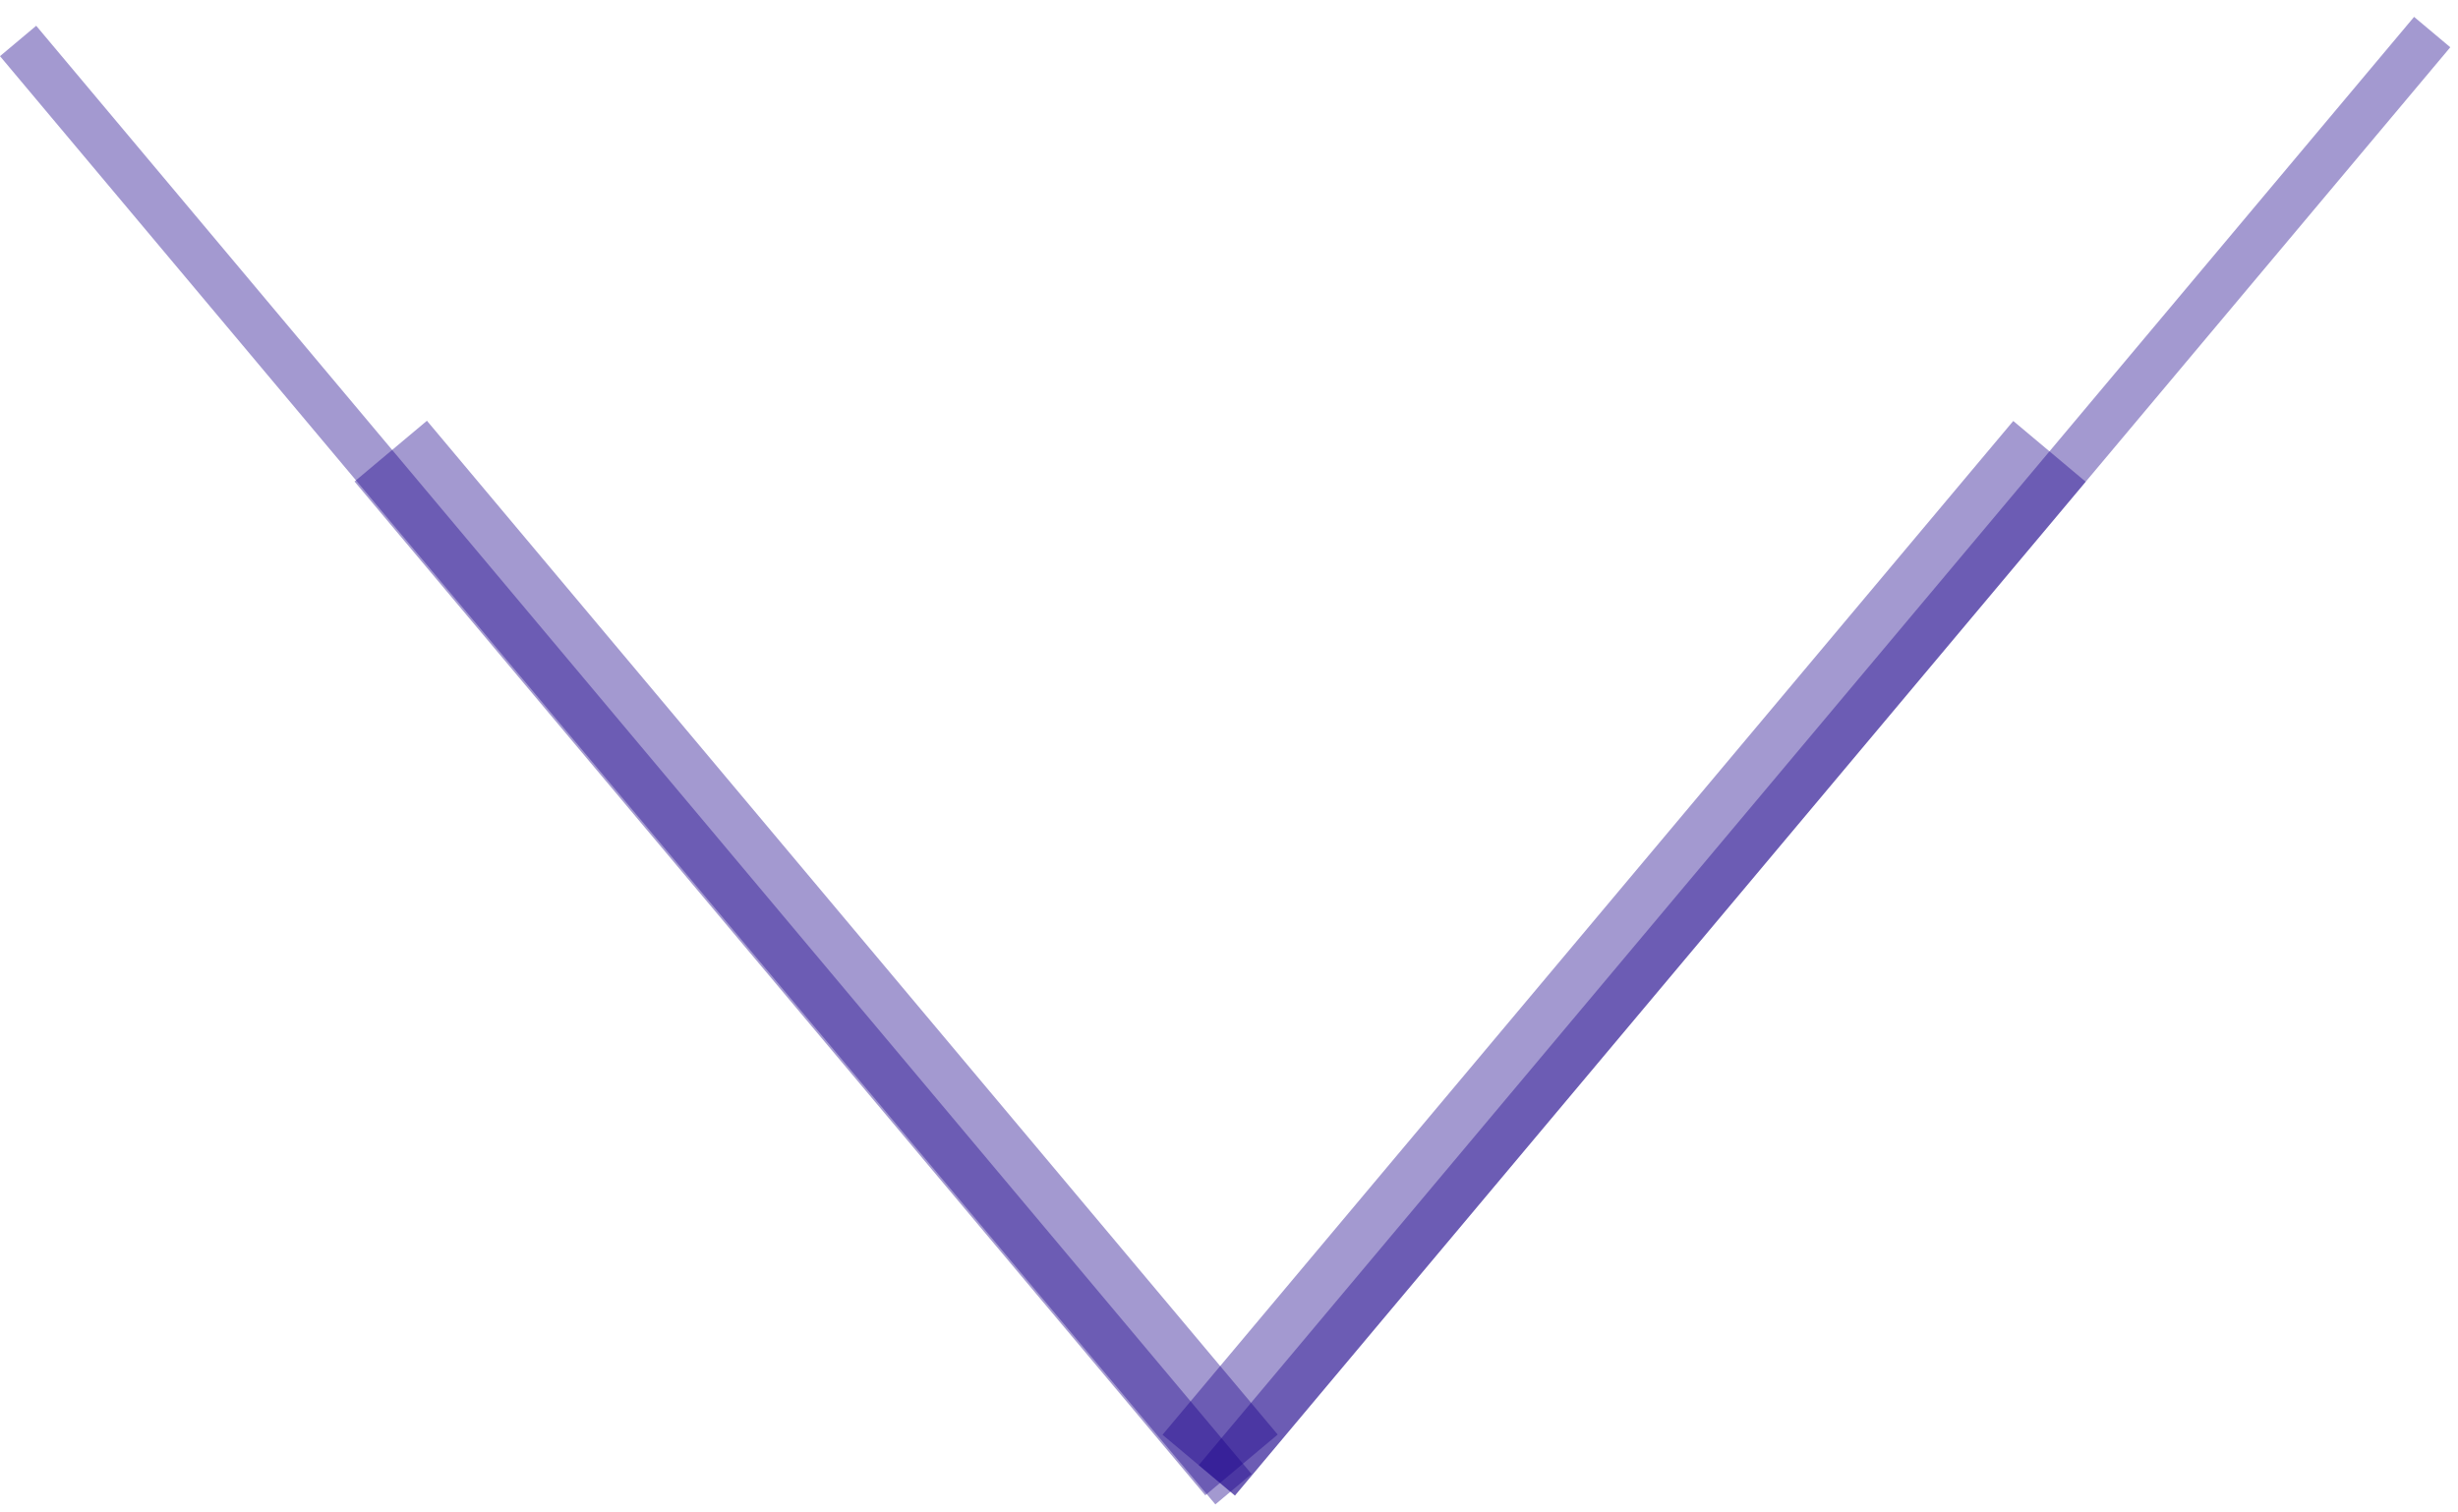
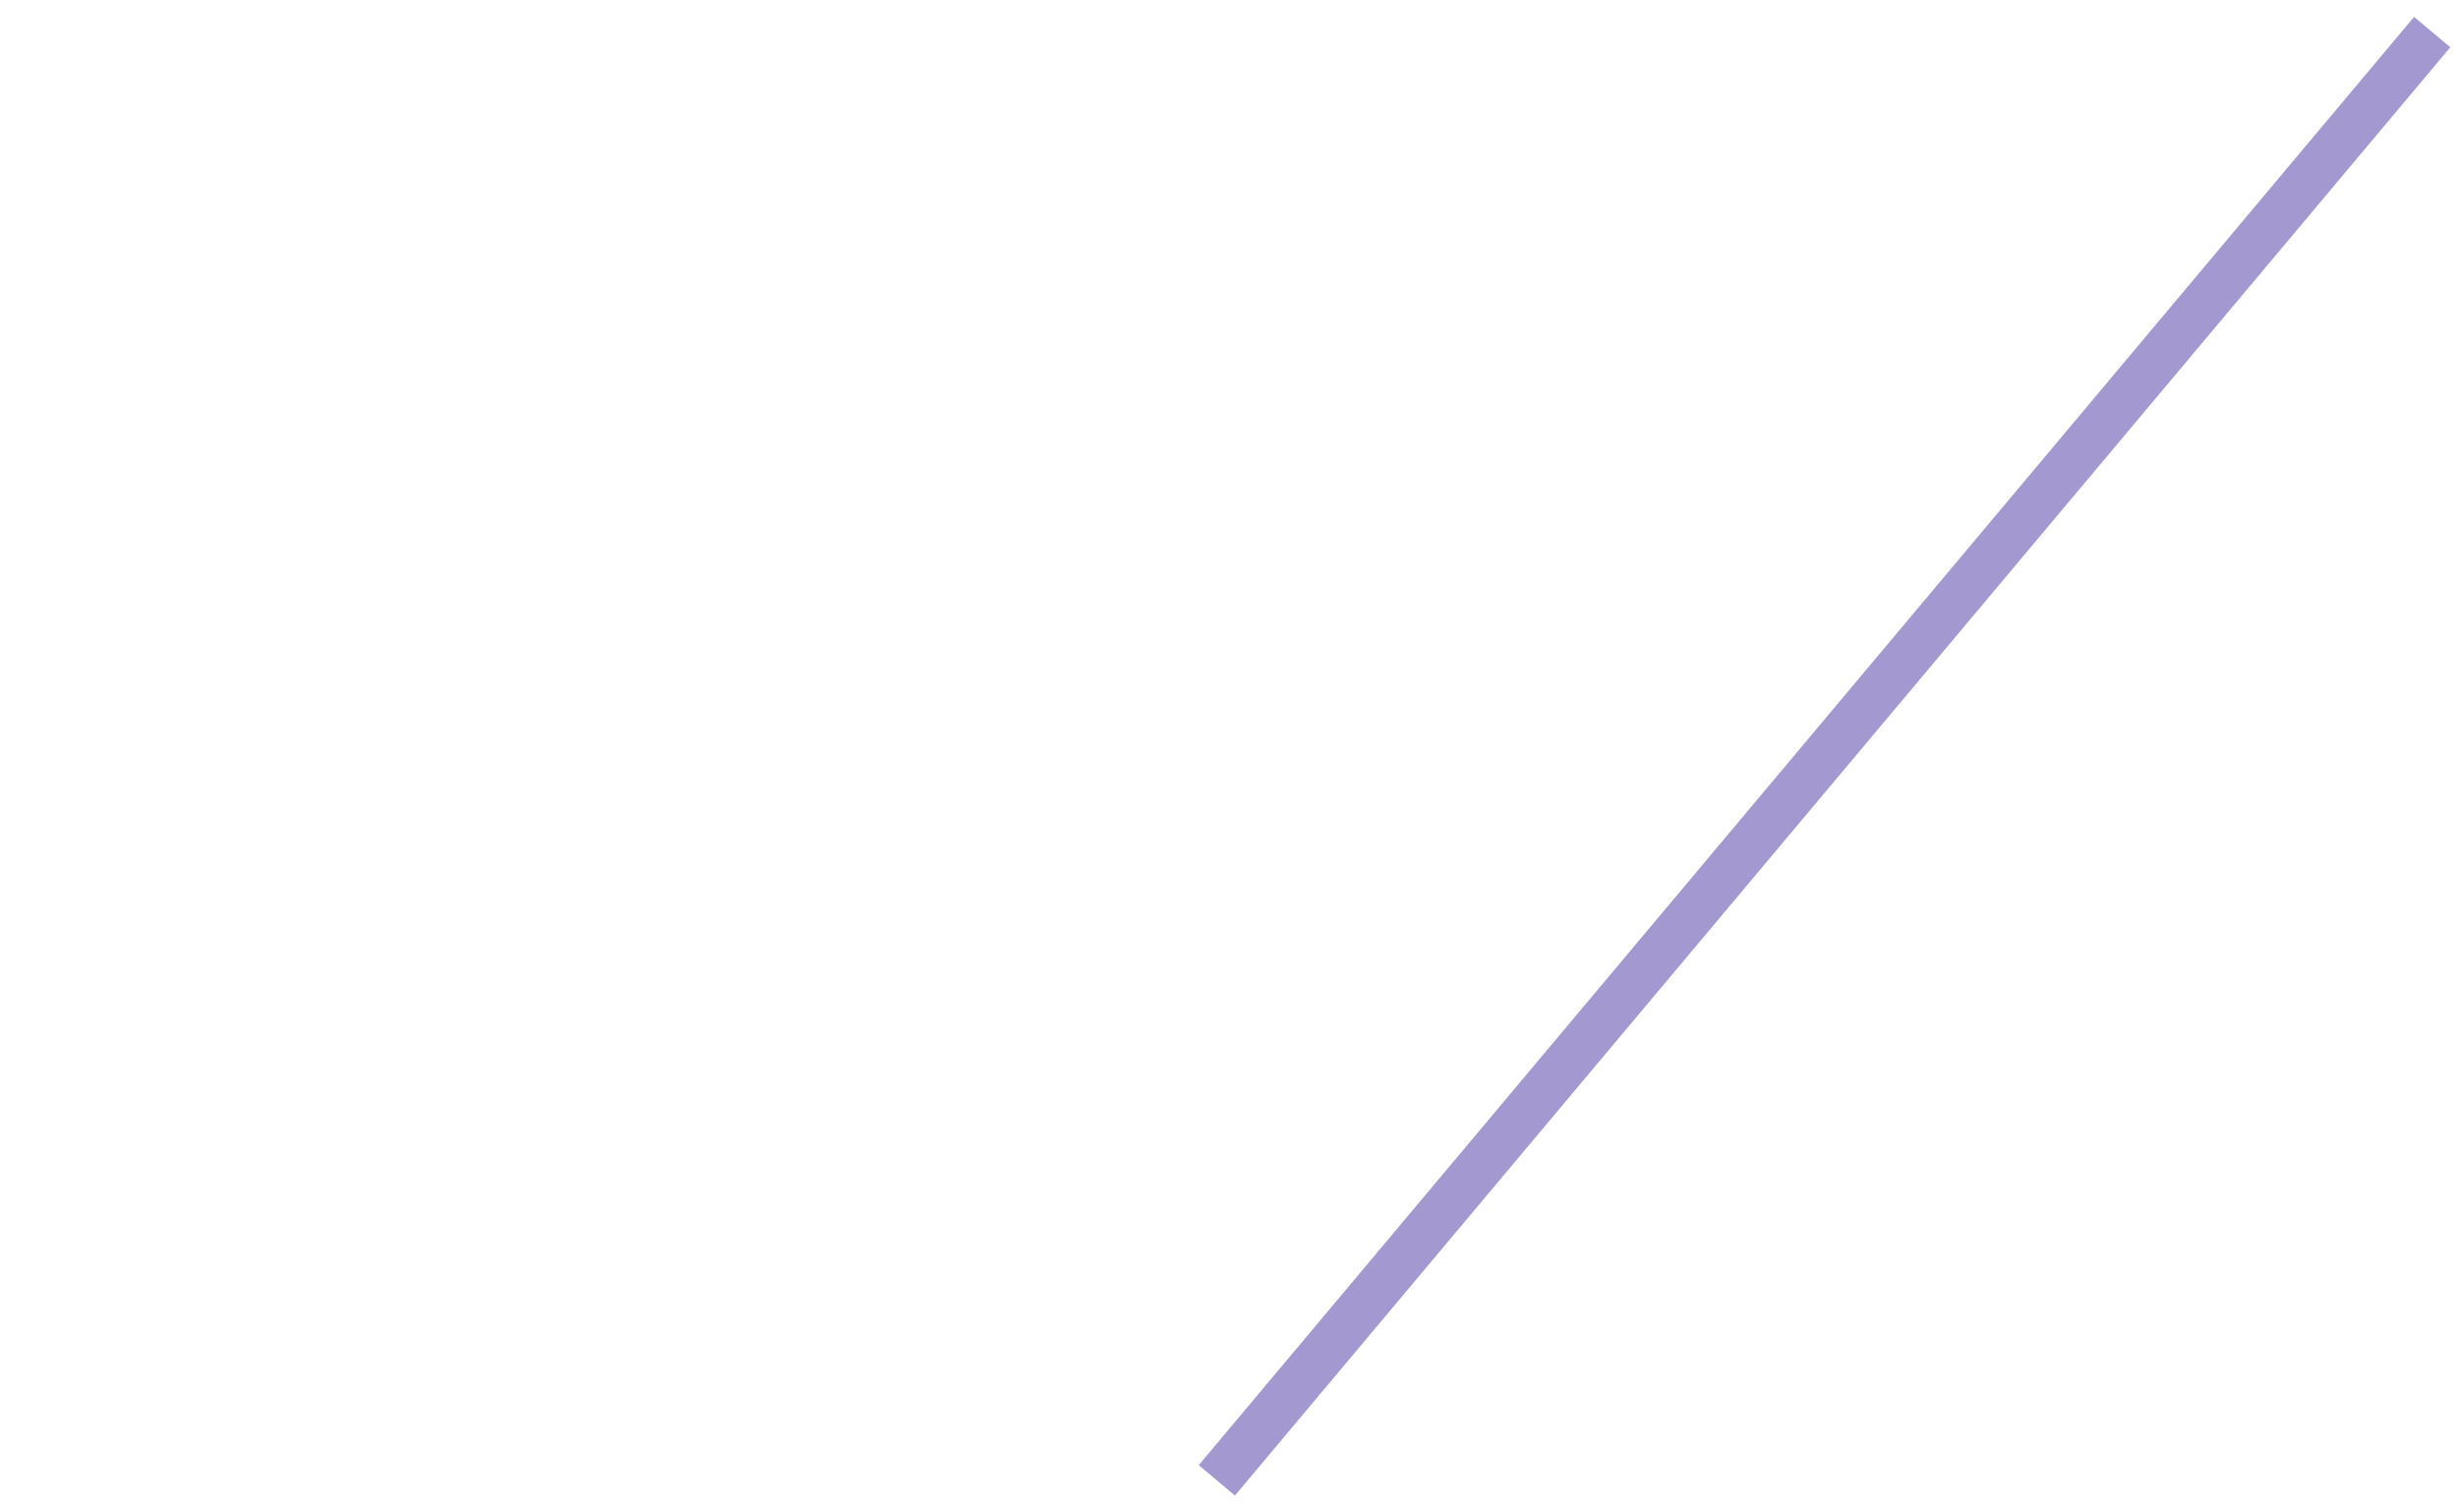
<svg xmlns="http://www.w3.org/2000/svg" width="104" height="64" viewBox="0 0 104 64" fill="none">
-   <line x1="16.532" y1="19.09" x2="52.528" y2="61.989" stroke="#1A0289" stroke-opacity="0.4" stroke-width="4" />
-   <line x1="50.719" y1="61.998" x2="86.715" y2="19.099" stroke="#1A0289" stroke-opacity="0.4" stroke-width="4" />
-   <line x1="0.766" y1="1.733" x2="52.189" y2="63.016" stroke="#1A0289" stroke-opacity="0.4" stroke-width="2" />
  <line x1="51.485" y1="62.641" x2="102.908" y2="1.357" stroke="#1A0289" stroke-opacity="0.4" stroke-width="2" />
</svg>